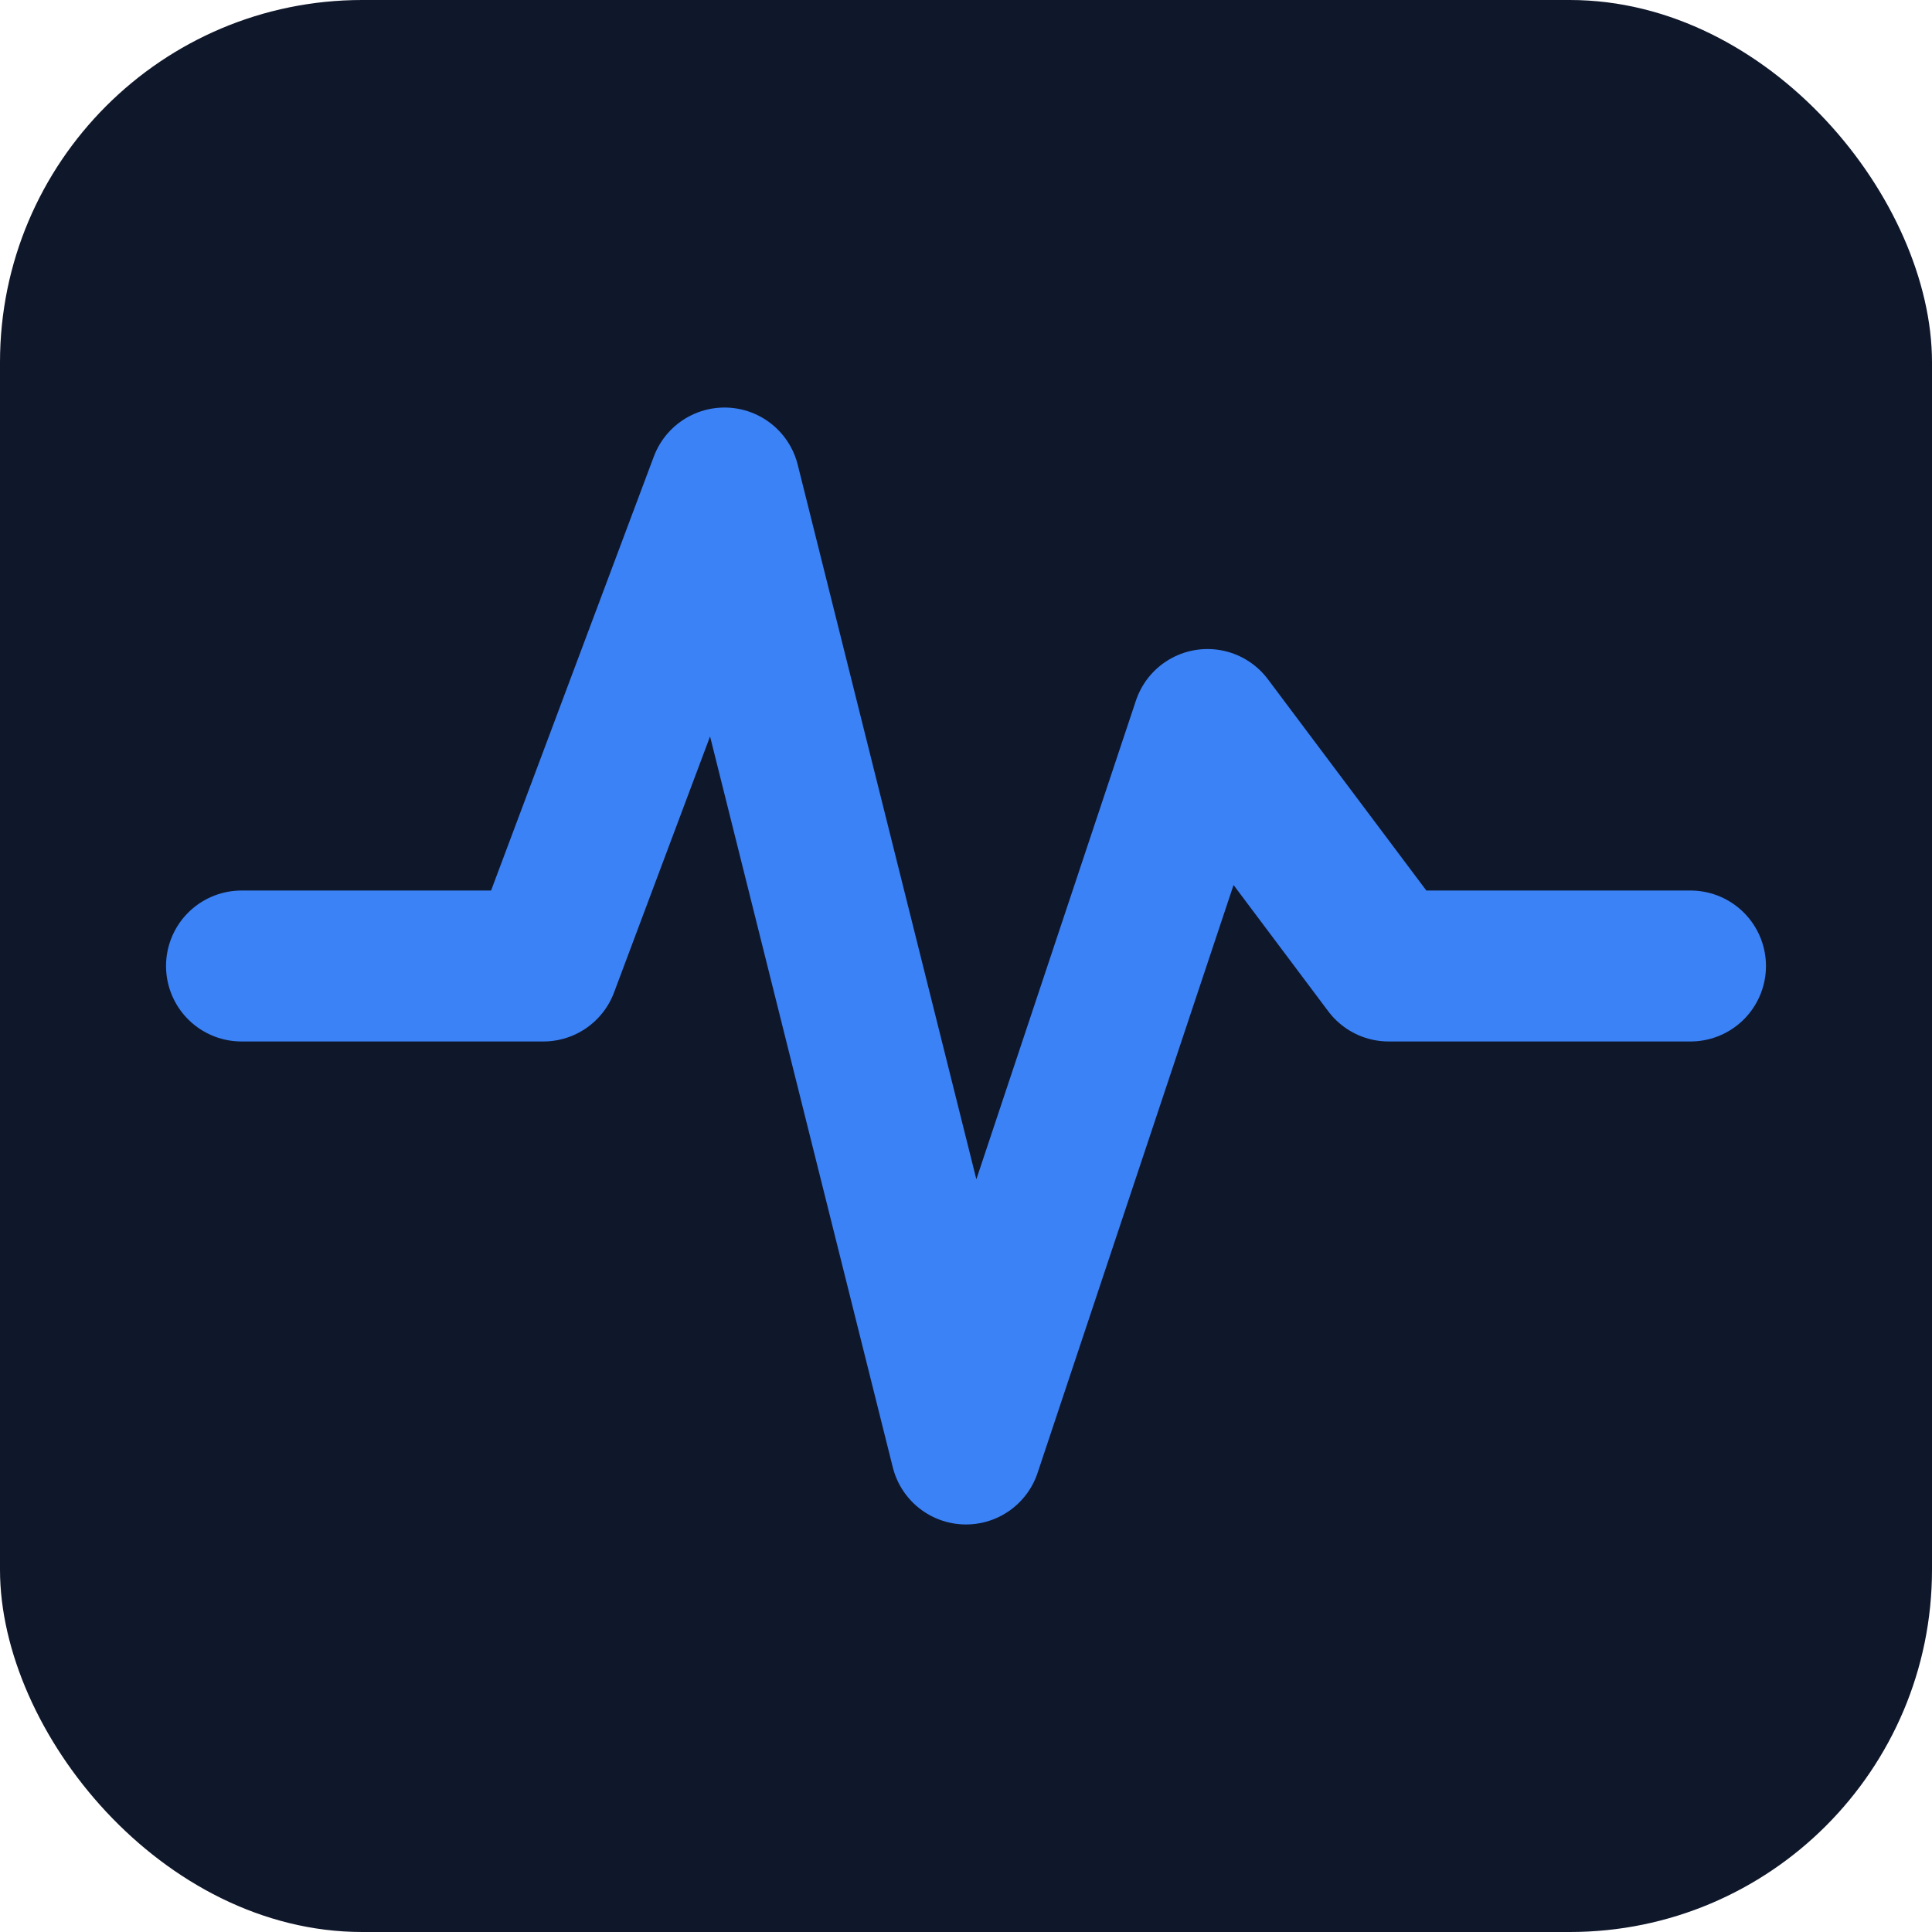
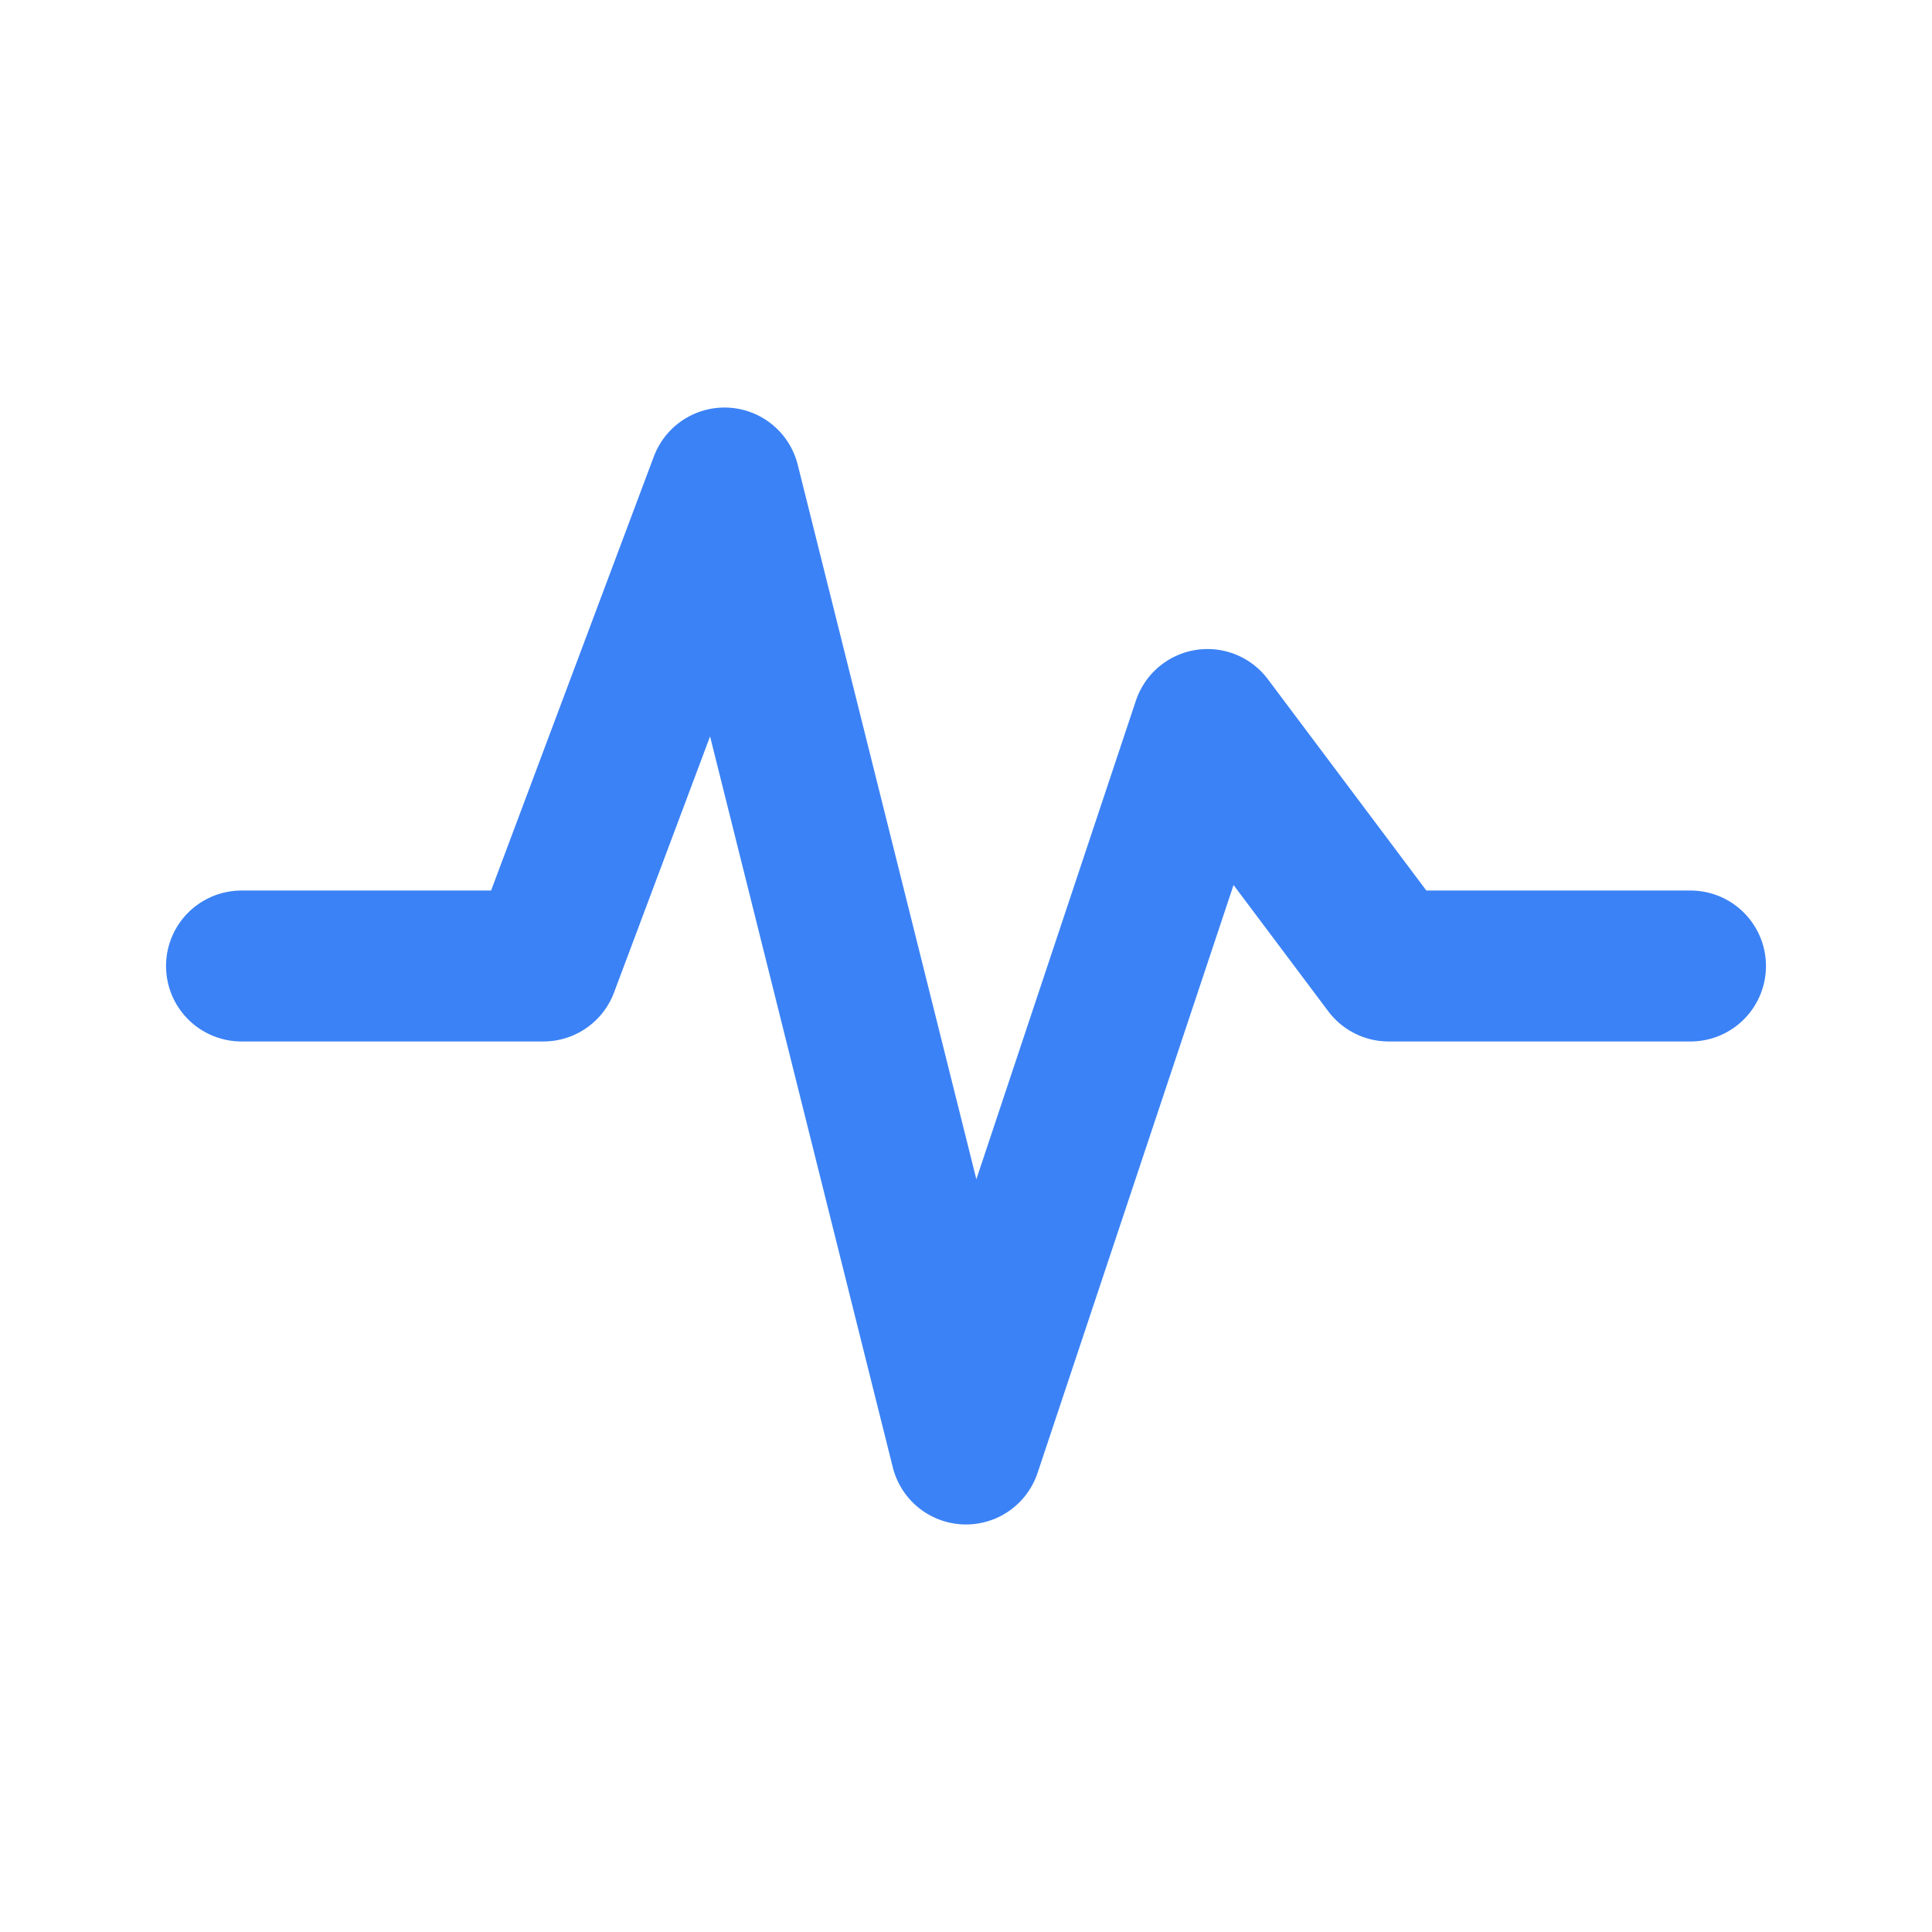
<svg xmlns="http://www.w3.org/2000/svg" viewBox="0 0 32 32">
-   <rect width="32" height="32" rx="6" fill="#0f172a" />
  <polyline points="4,16 9,16 12,8 16,24 20,12 23,16 28,16" fill="none" stroke="#3b82f6" stroke-width="2.5" stroke-linecap="round" stroke-linejoin="round" />
</svg>